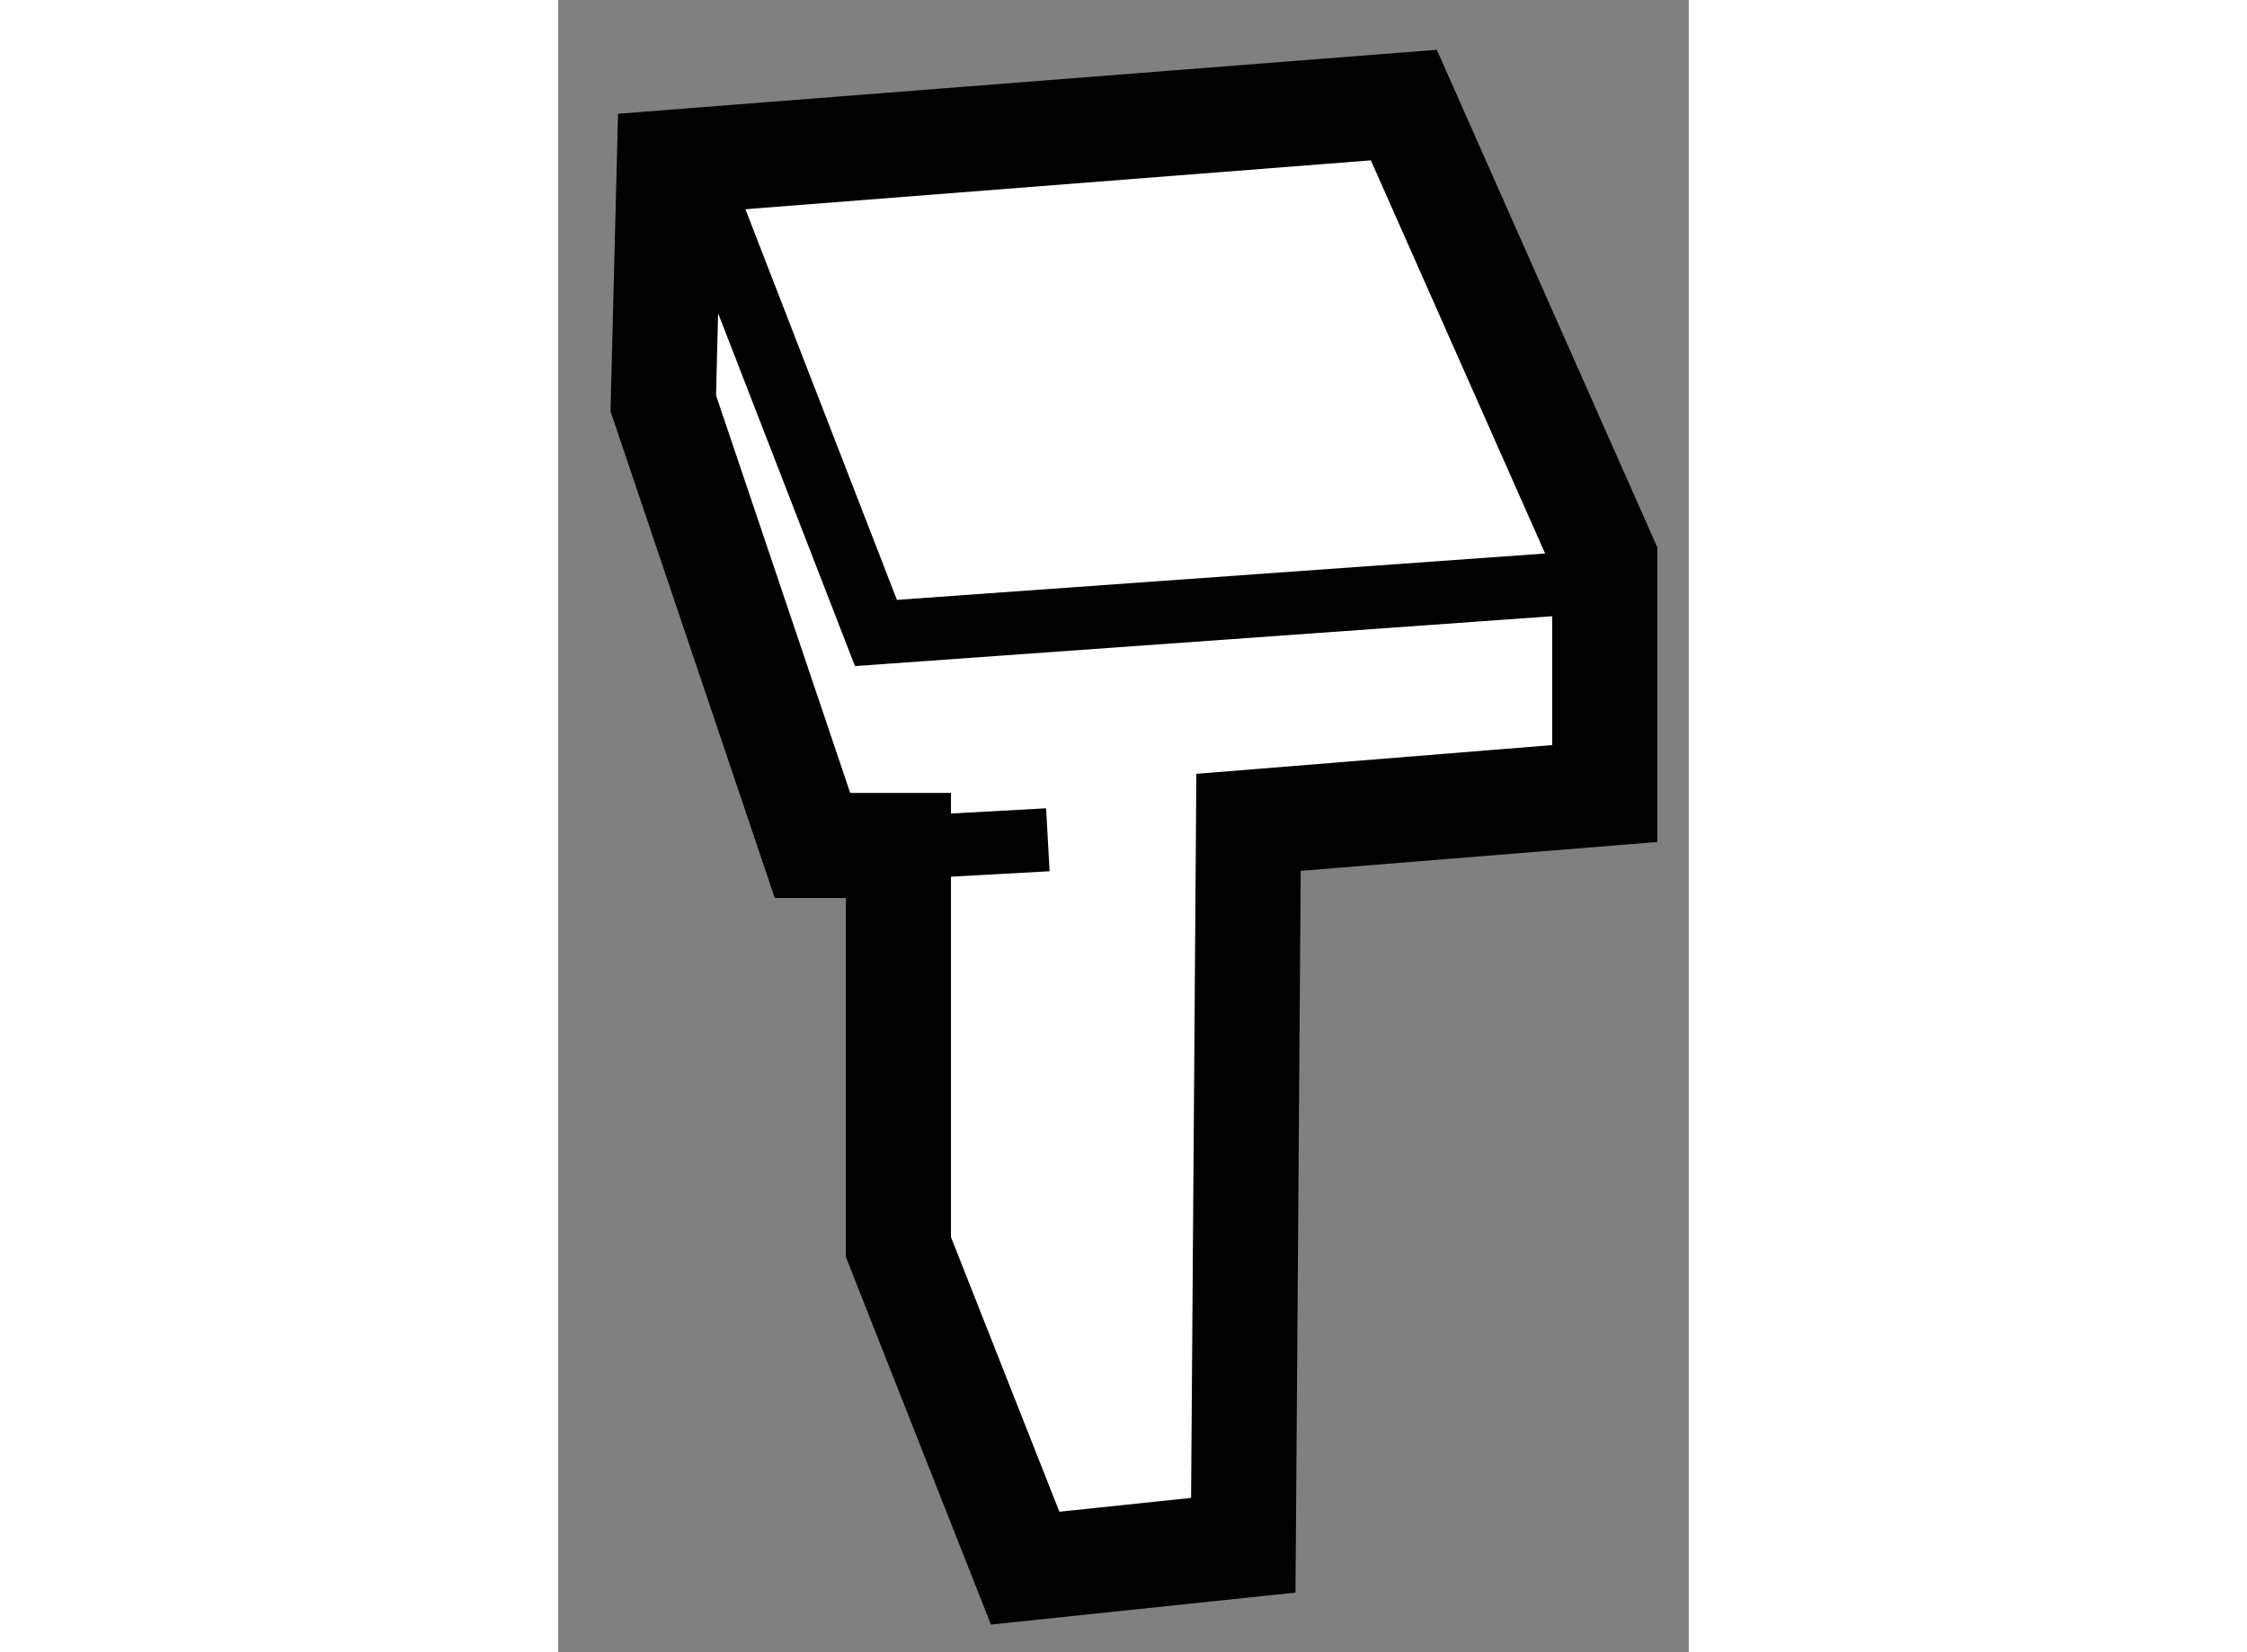
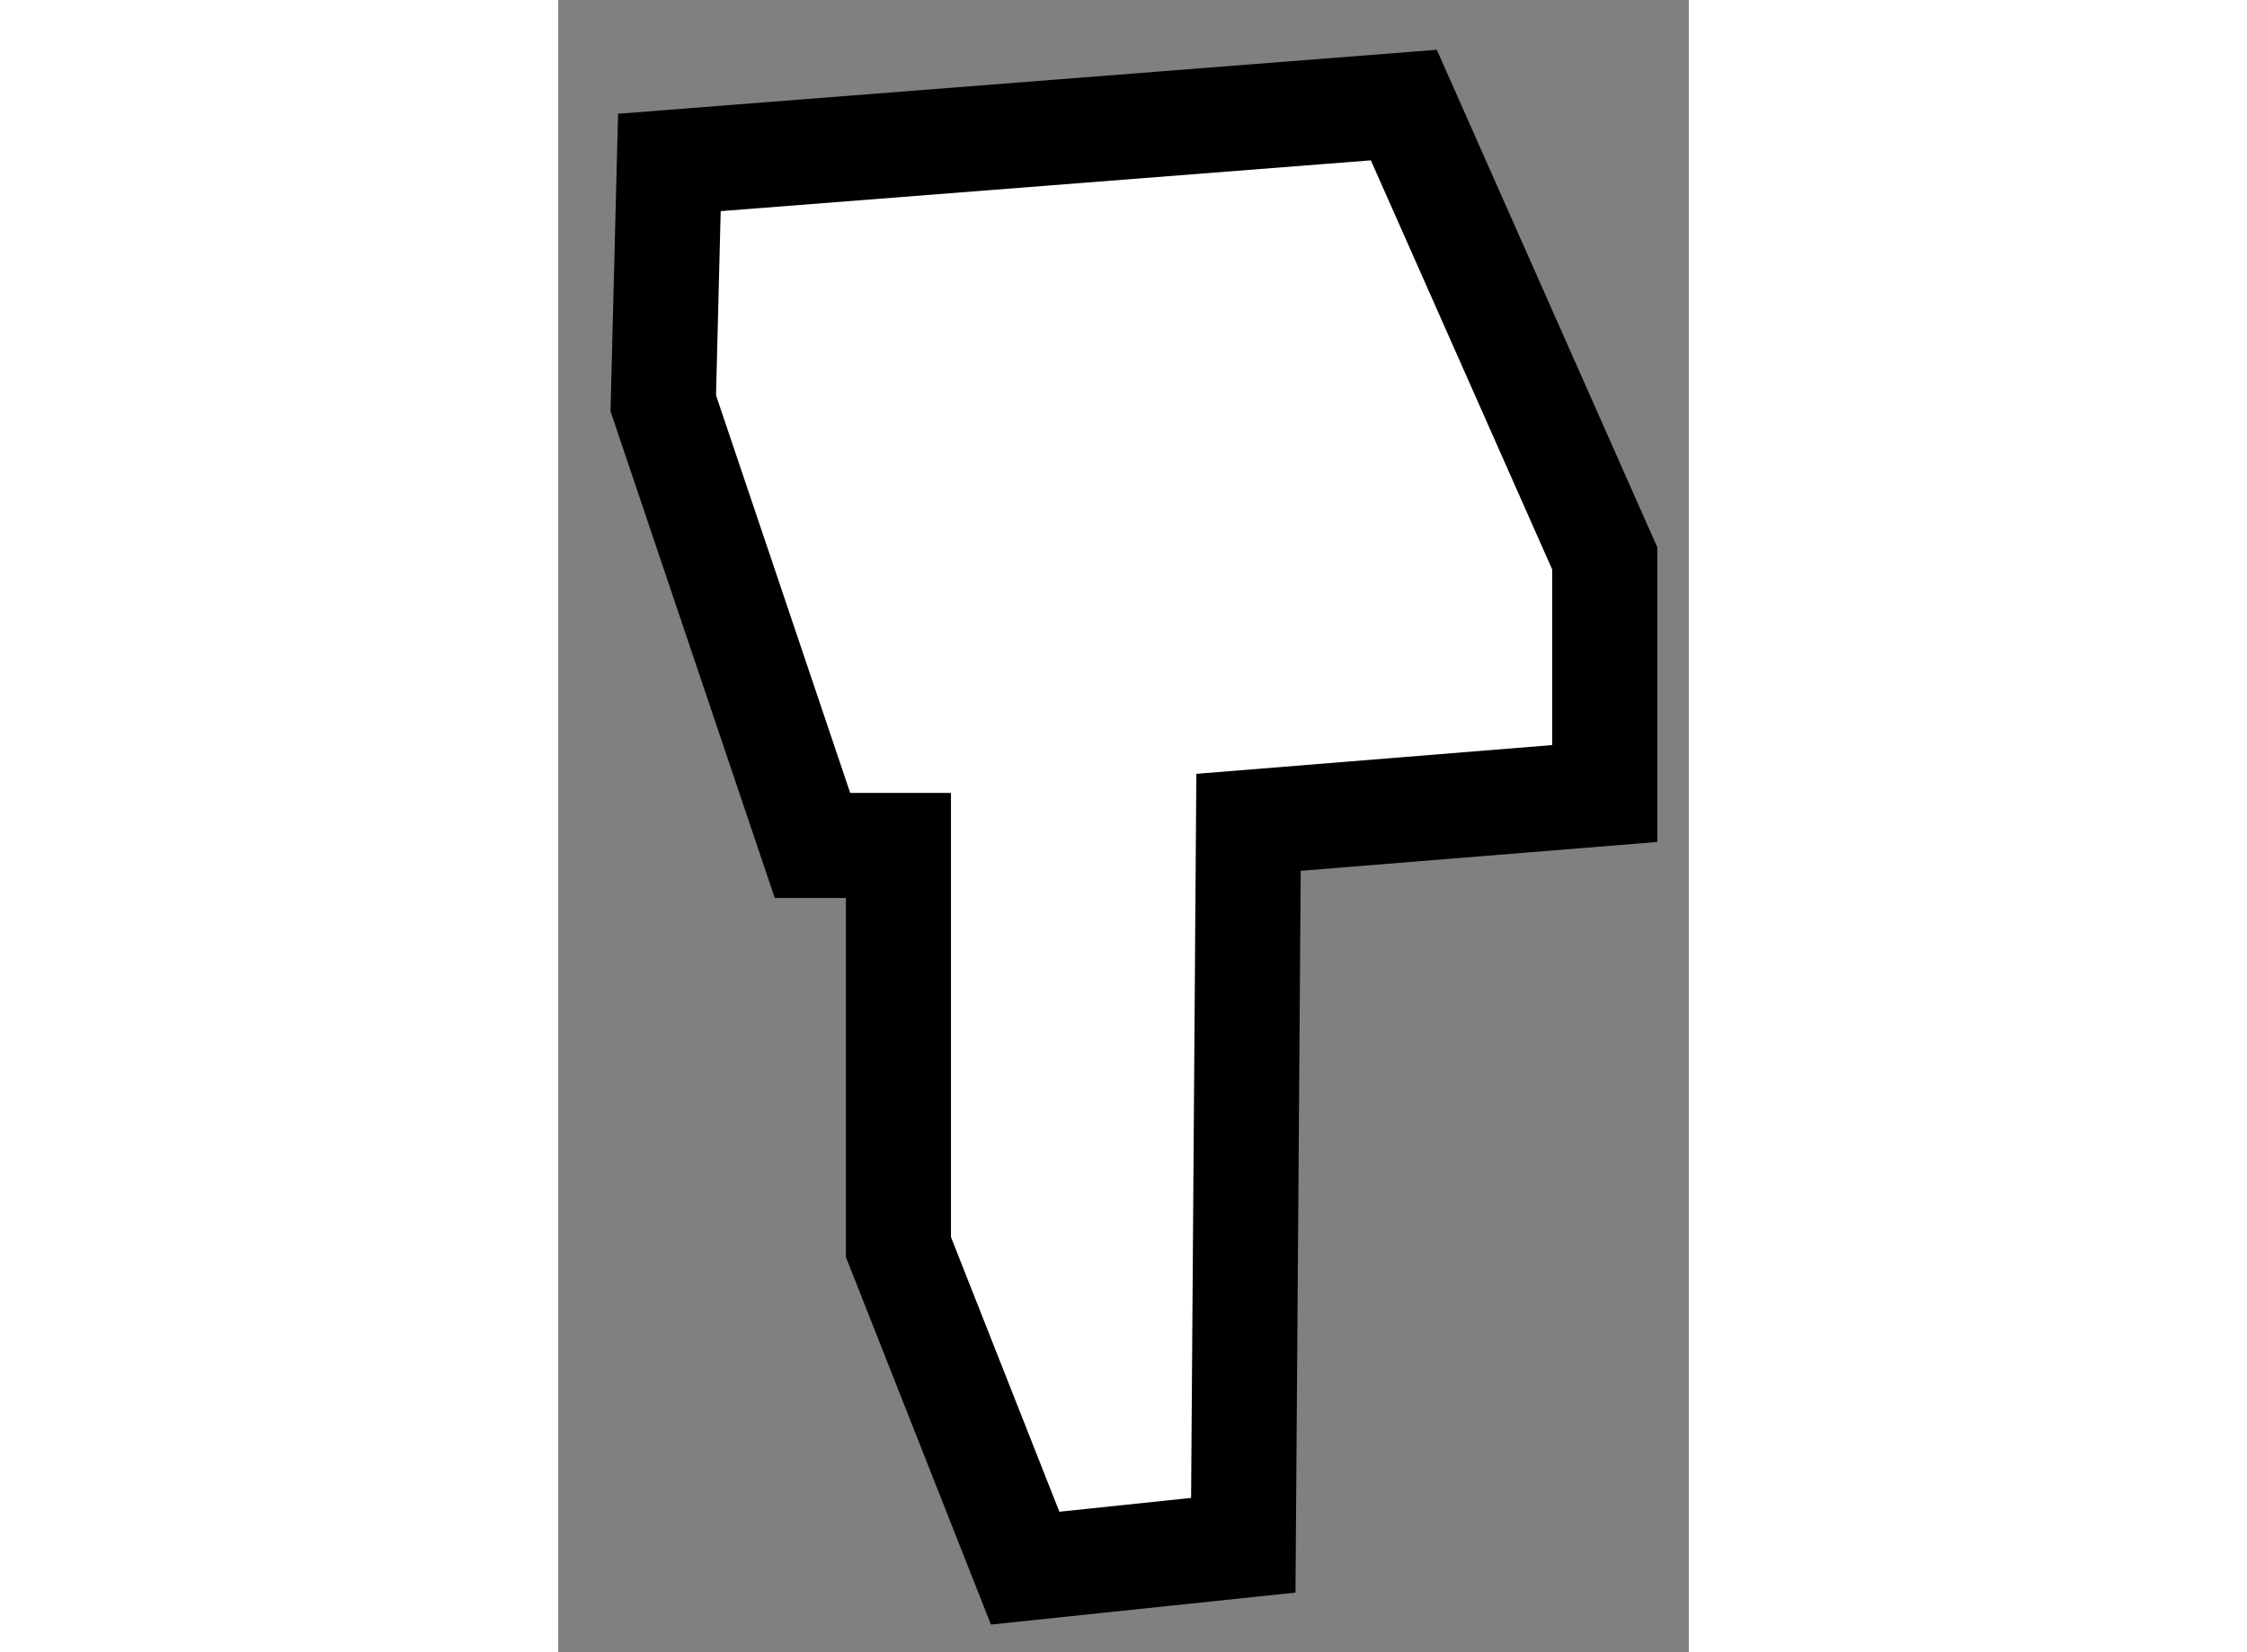
<svg xmlns="http://www.w3.org/2000/svg" version="1.1" x="0px" y="0px" width="244.8px" height="180px" viewBox="108.571 25.732 5.38 7.862" enable-background="new 0 0 244.8 180" xml:space="preserve">
  <rect x="108.571" y="25.732" width="5.38" height="7.862" fill="#808080" stroke="none" />
  <g>
    <polygon fill="#FFFFFF" stroke="#000000" stroke-width="0.5" points="109.1,26.505 109.071,27.651 109.781,29.755 110.19,29.755     110.19,31.666 110.793,33.194 111.831,33.085 111.856,29.645 113.551,29.508 113.551,28.389 112.595,26.232   " />
-     <polyline fill="none" stroke="#000000" stroke-width="0.3" points="109.236,26.56 110.083,28.744 113.522,28.498   " />
-     <line fill="none" stroke="#000000" stroke-width="0.3" x1="109.919" y1="29.782" x2="110.901" y2="29.728" />
  </g>
</svg>